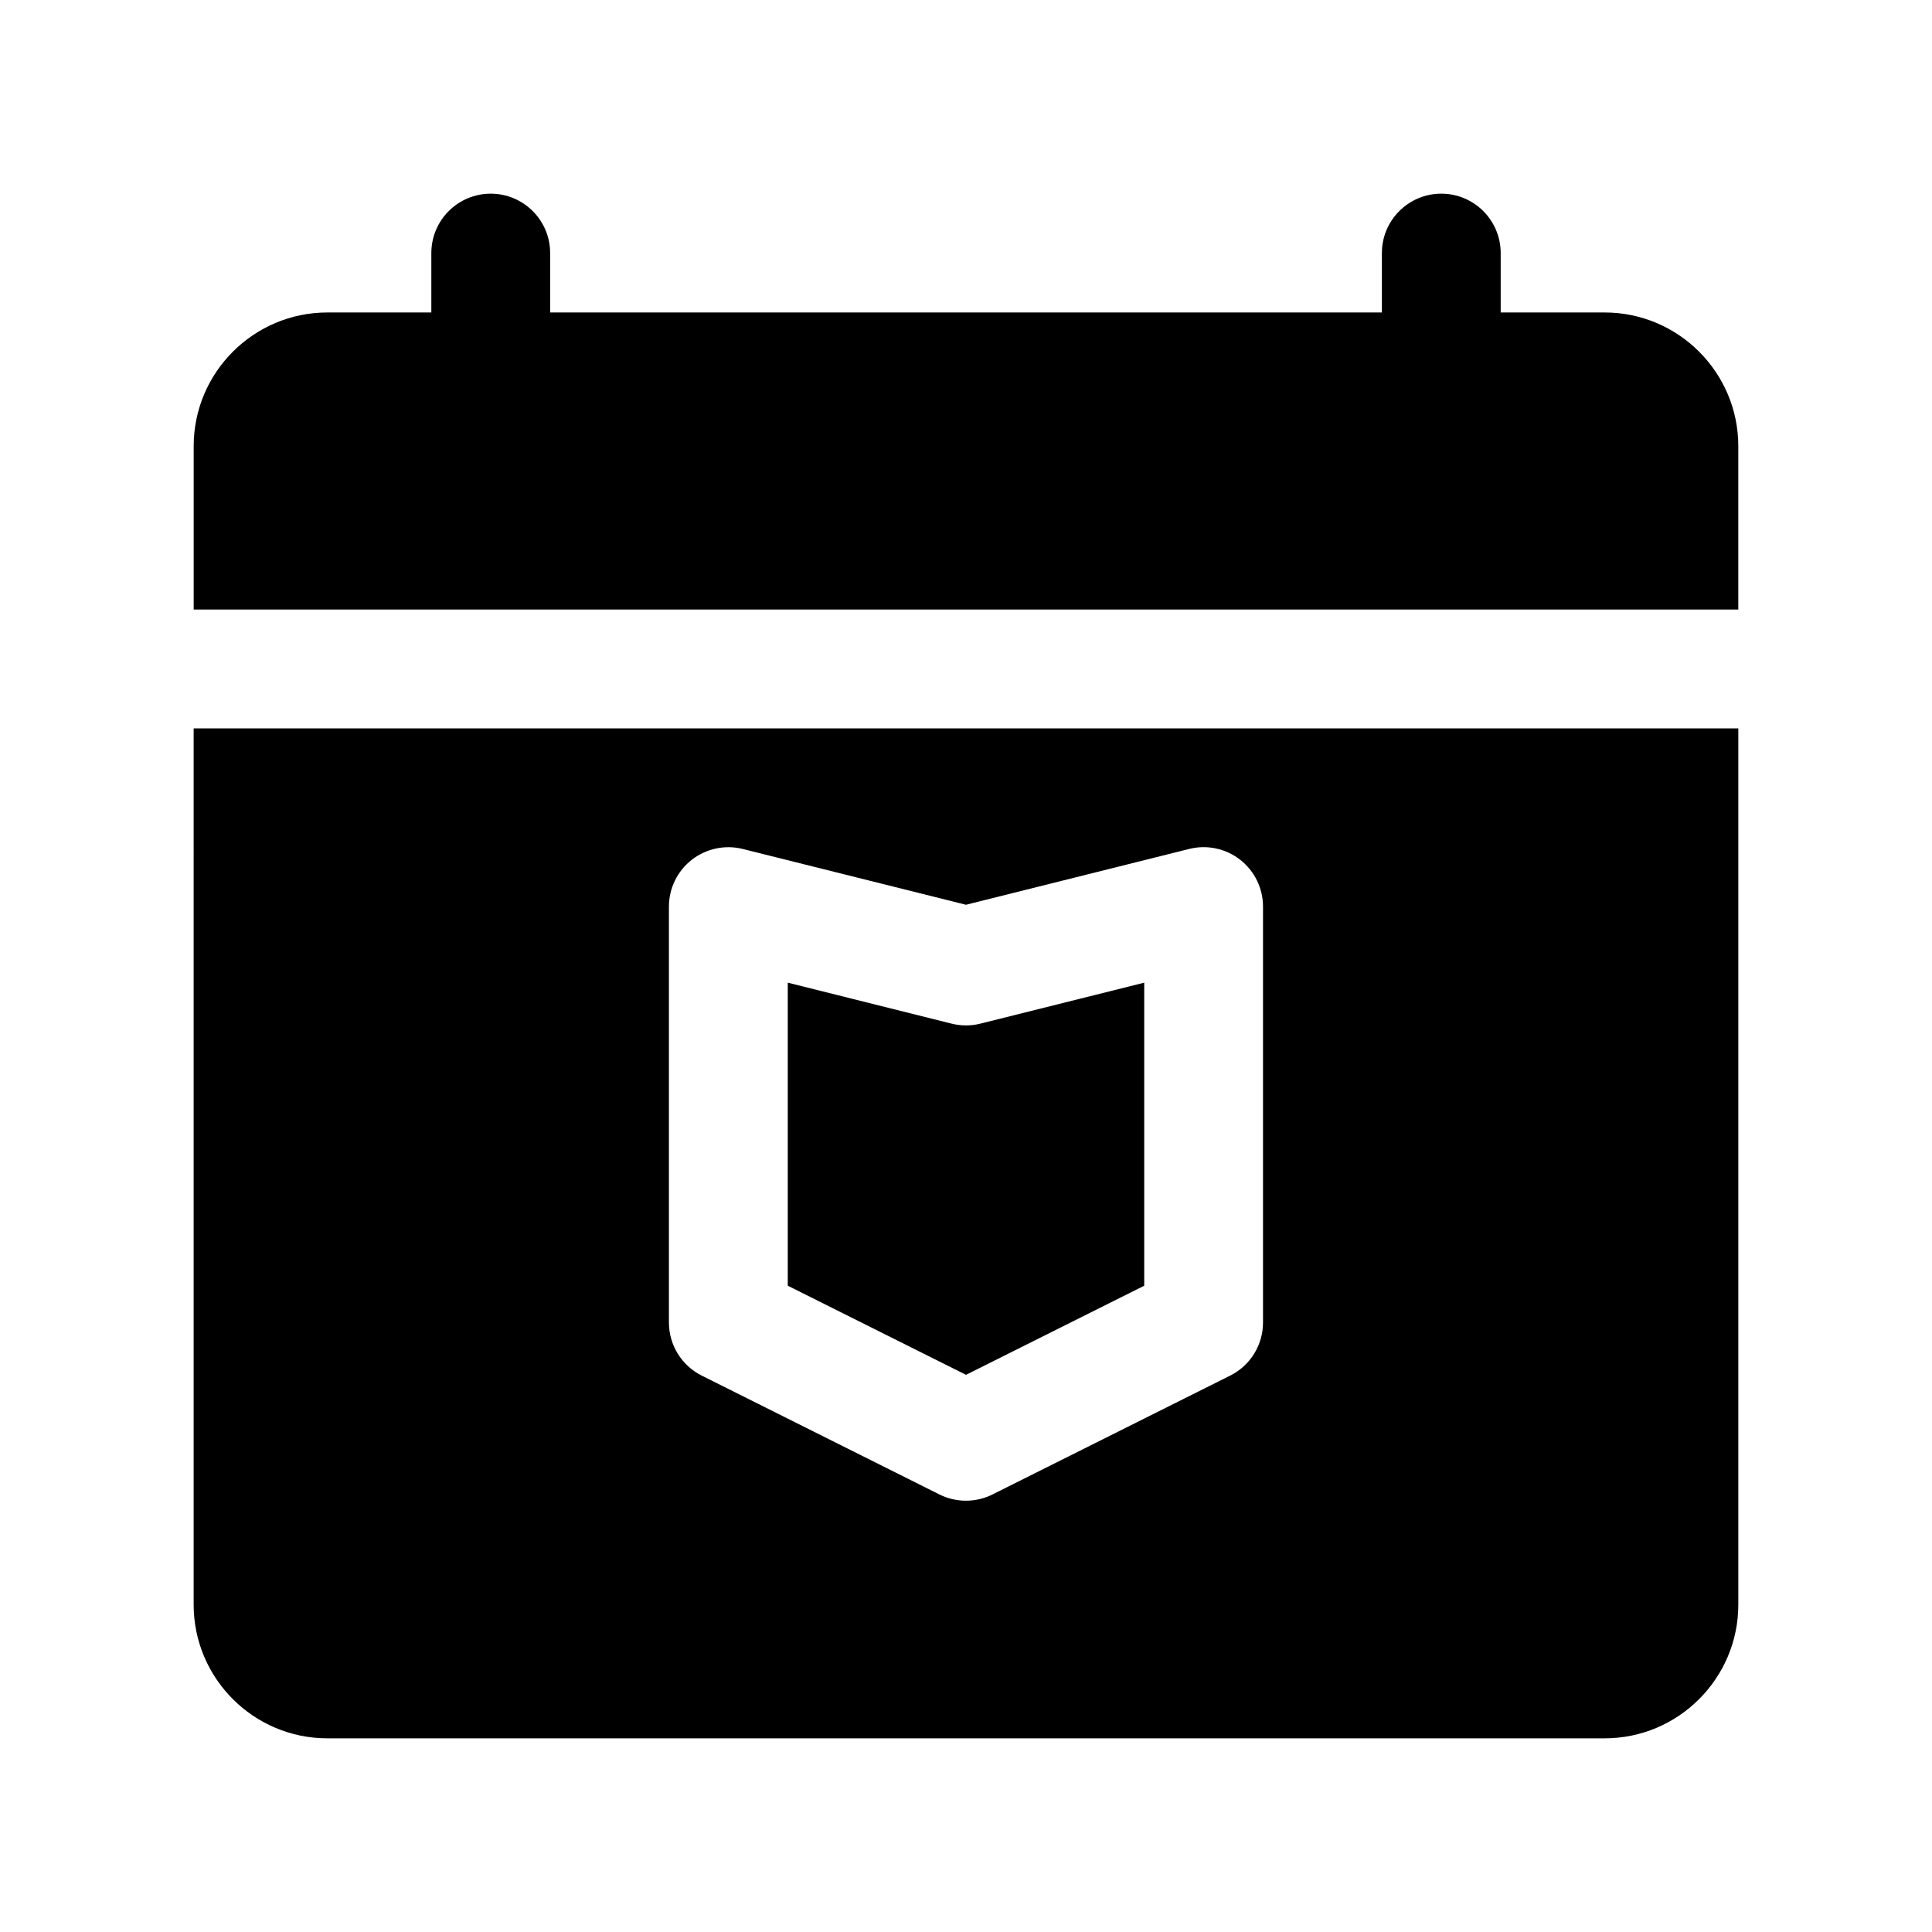
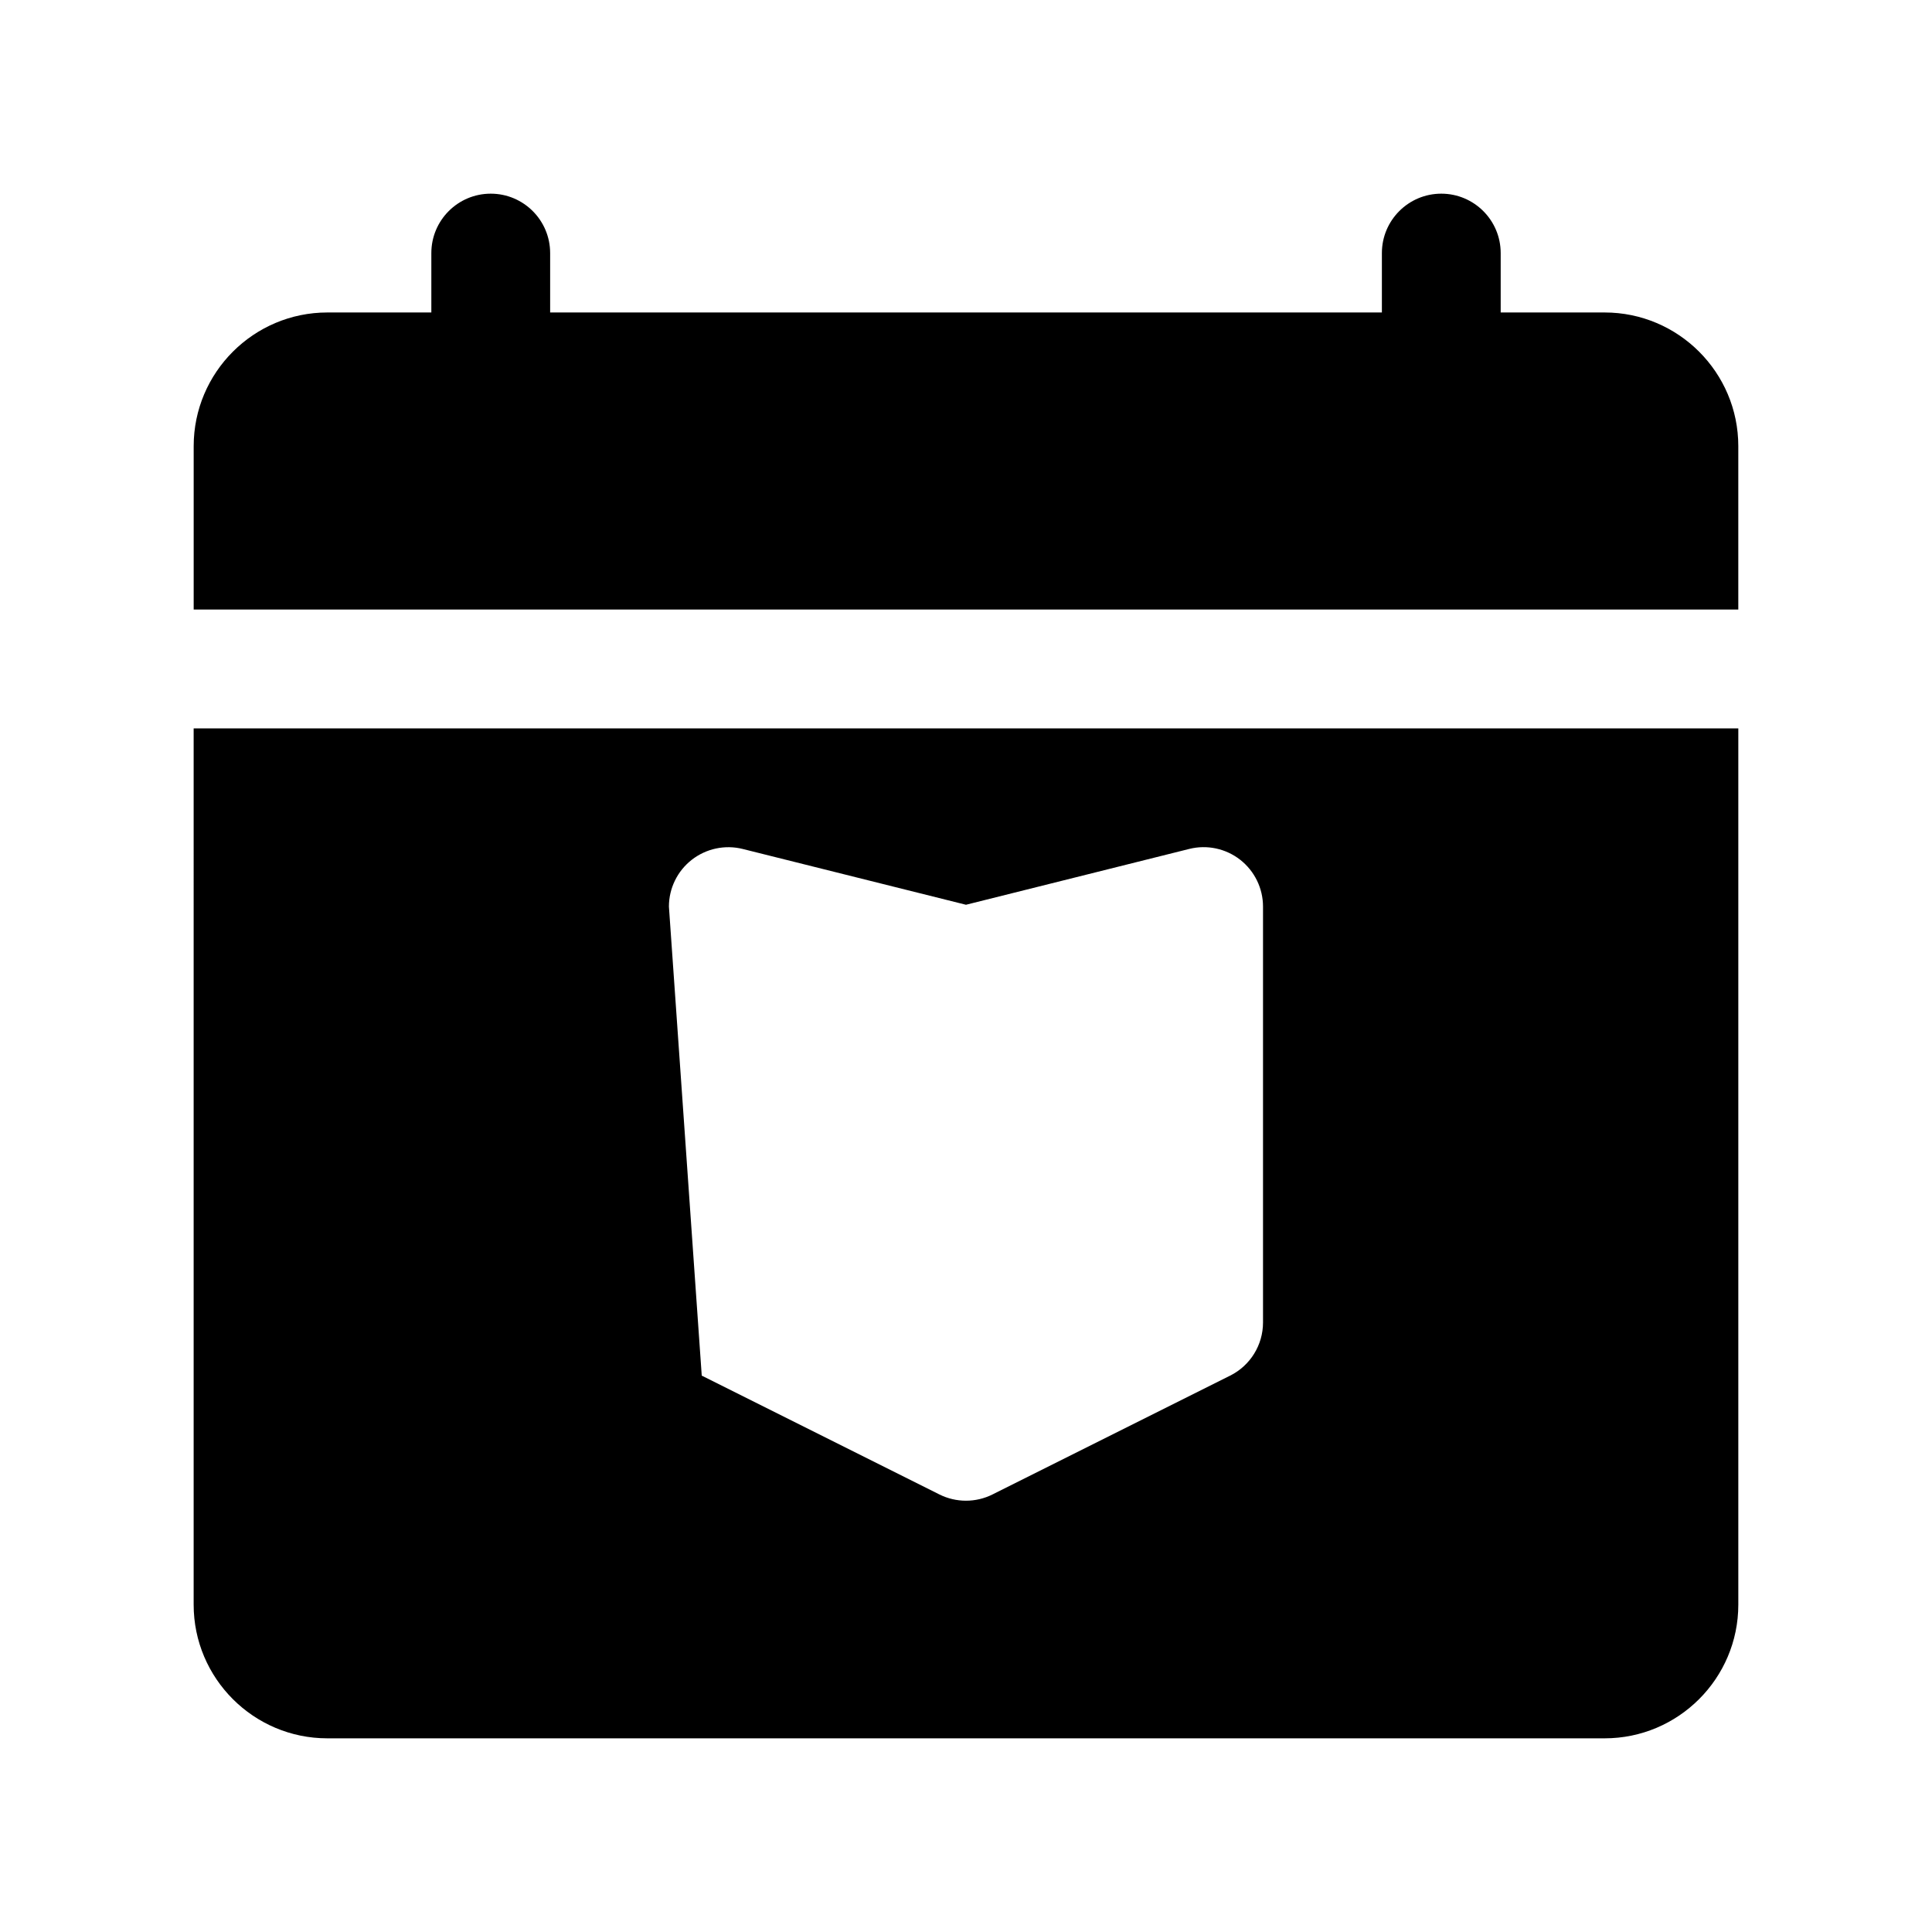
<svg xmlns="http://www.w3.org/2000/svg" fill="#000000" width="800px" height="800px" version="1.1" viewBox="144 144 512 512">
  <g>
    <path d="m569.25 226.81h-27.551v-15.742c0-8.691-7.055-15.742-15.742-15.742-8.691 0-15.742 7.055-15.742 15.742v15.742h-220.42v-15.742c0-8.691-7.055-15.742-15.742-15.742-8.691 0-15.742 7.055-15.742 15.742v15.742h-27.551c-19.535 0-35.43 15.895-35.43 35.426v43.297h409.34v-43.297c0.004-19.531-15.891-35.426-35.422-35.426z" />
-     <path d="m447.23 484.73v-80.312l-43.414 10.855c-2.504 0.629-5.125 0.629-7.637 0l-43.414-10.855v80.309l47.23 23.617z" />
-     <path d="m195.32 569.25c0 19.531 15.895 35.426 35.426 35.426h338.5c19.531 0 35.426-15.895 35.426-35.426v-232.22h-409.35zm125.95-184.99c0-4.848 2.234-9.422 6.055-12.406 3.832-2.984 8.824-4.039 13.508-2.867l59.16 14.785 59.16-14.793c4.691-1.18 9.684-0.117 13.508 2.867 3.816 2.992 6.051 7.566 6.051 12.414v110.21c0 5.969-3.371 11.414-8.699 14.082l-62.977 31.488c-2.219 1.113-4.629 1.664-7.043 1.664-2.418 0-4.824-0.551-7.047-1.66l-62.977-31.488c-5.328-2.668-8.699-8.117-8.699-14.086z" />
+     <path d="m195.32 569.25c0 19.531 15.895 35.426 35.426 35.426h338.5c19.531 0 35.426-15.895 35.426-35.426v-232.22h-409.35zm125.95-184.99c0-4.848 2.234-9.422 6.055-12.406 3.832-2.984 8.824-4.039 13.508-2.867l59.16 14.785 59.16-14.793c4.691-1.18 9.684-0.117 13.508 2.867 3.816 2.992 6.051 7.566 6.051 12.414v110.21c0 5.969-3.371 11.414-8.699 14.082l-62.977 31.488c-2.219 1.113-4.629 1.664-7.043 1.664-2.418 0-4.824-0.551-7.047-1.66l-62.977-31.488z" />
  </g>
</svg>